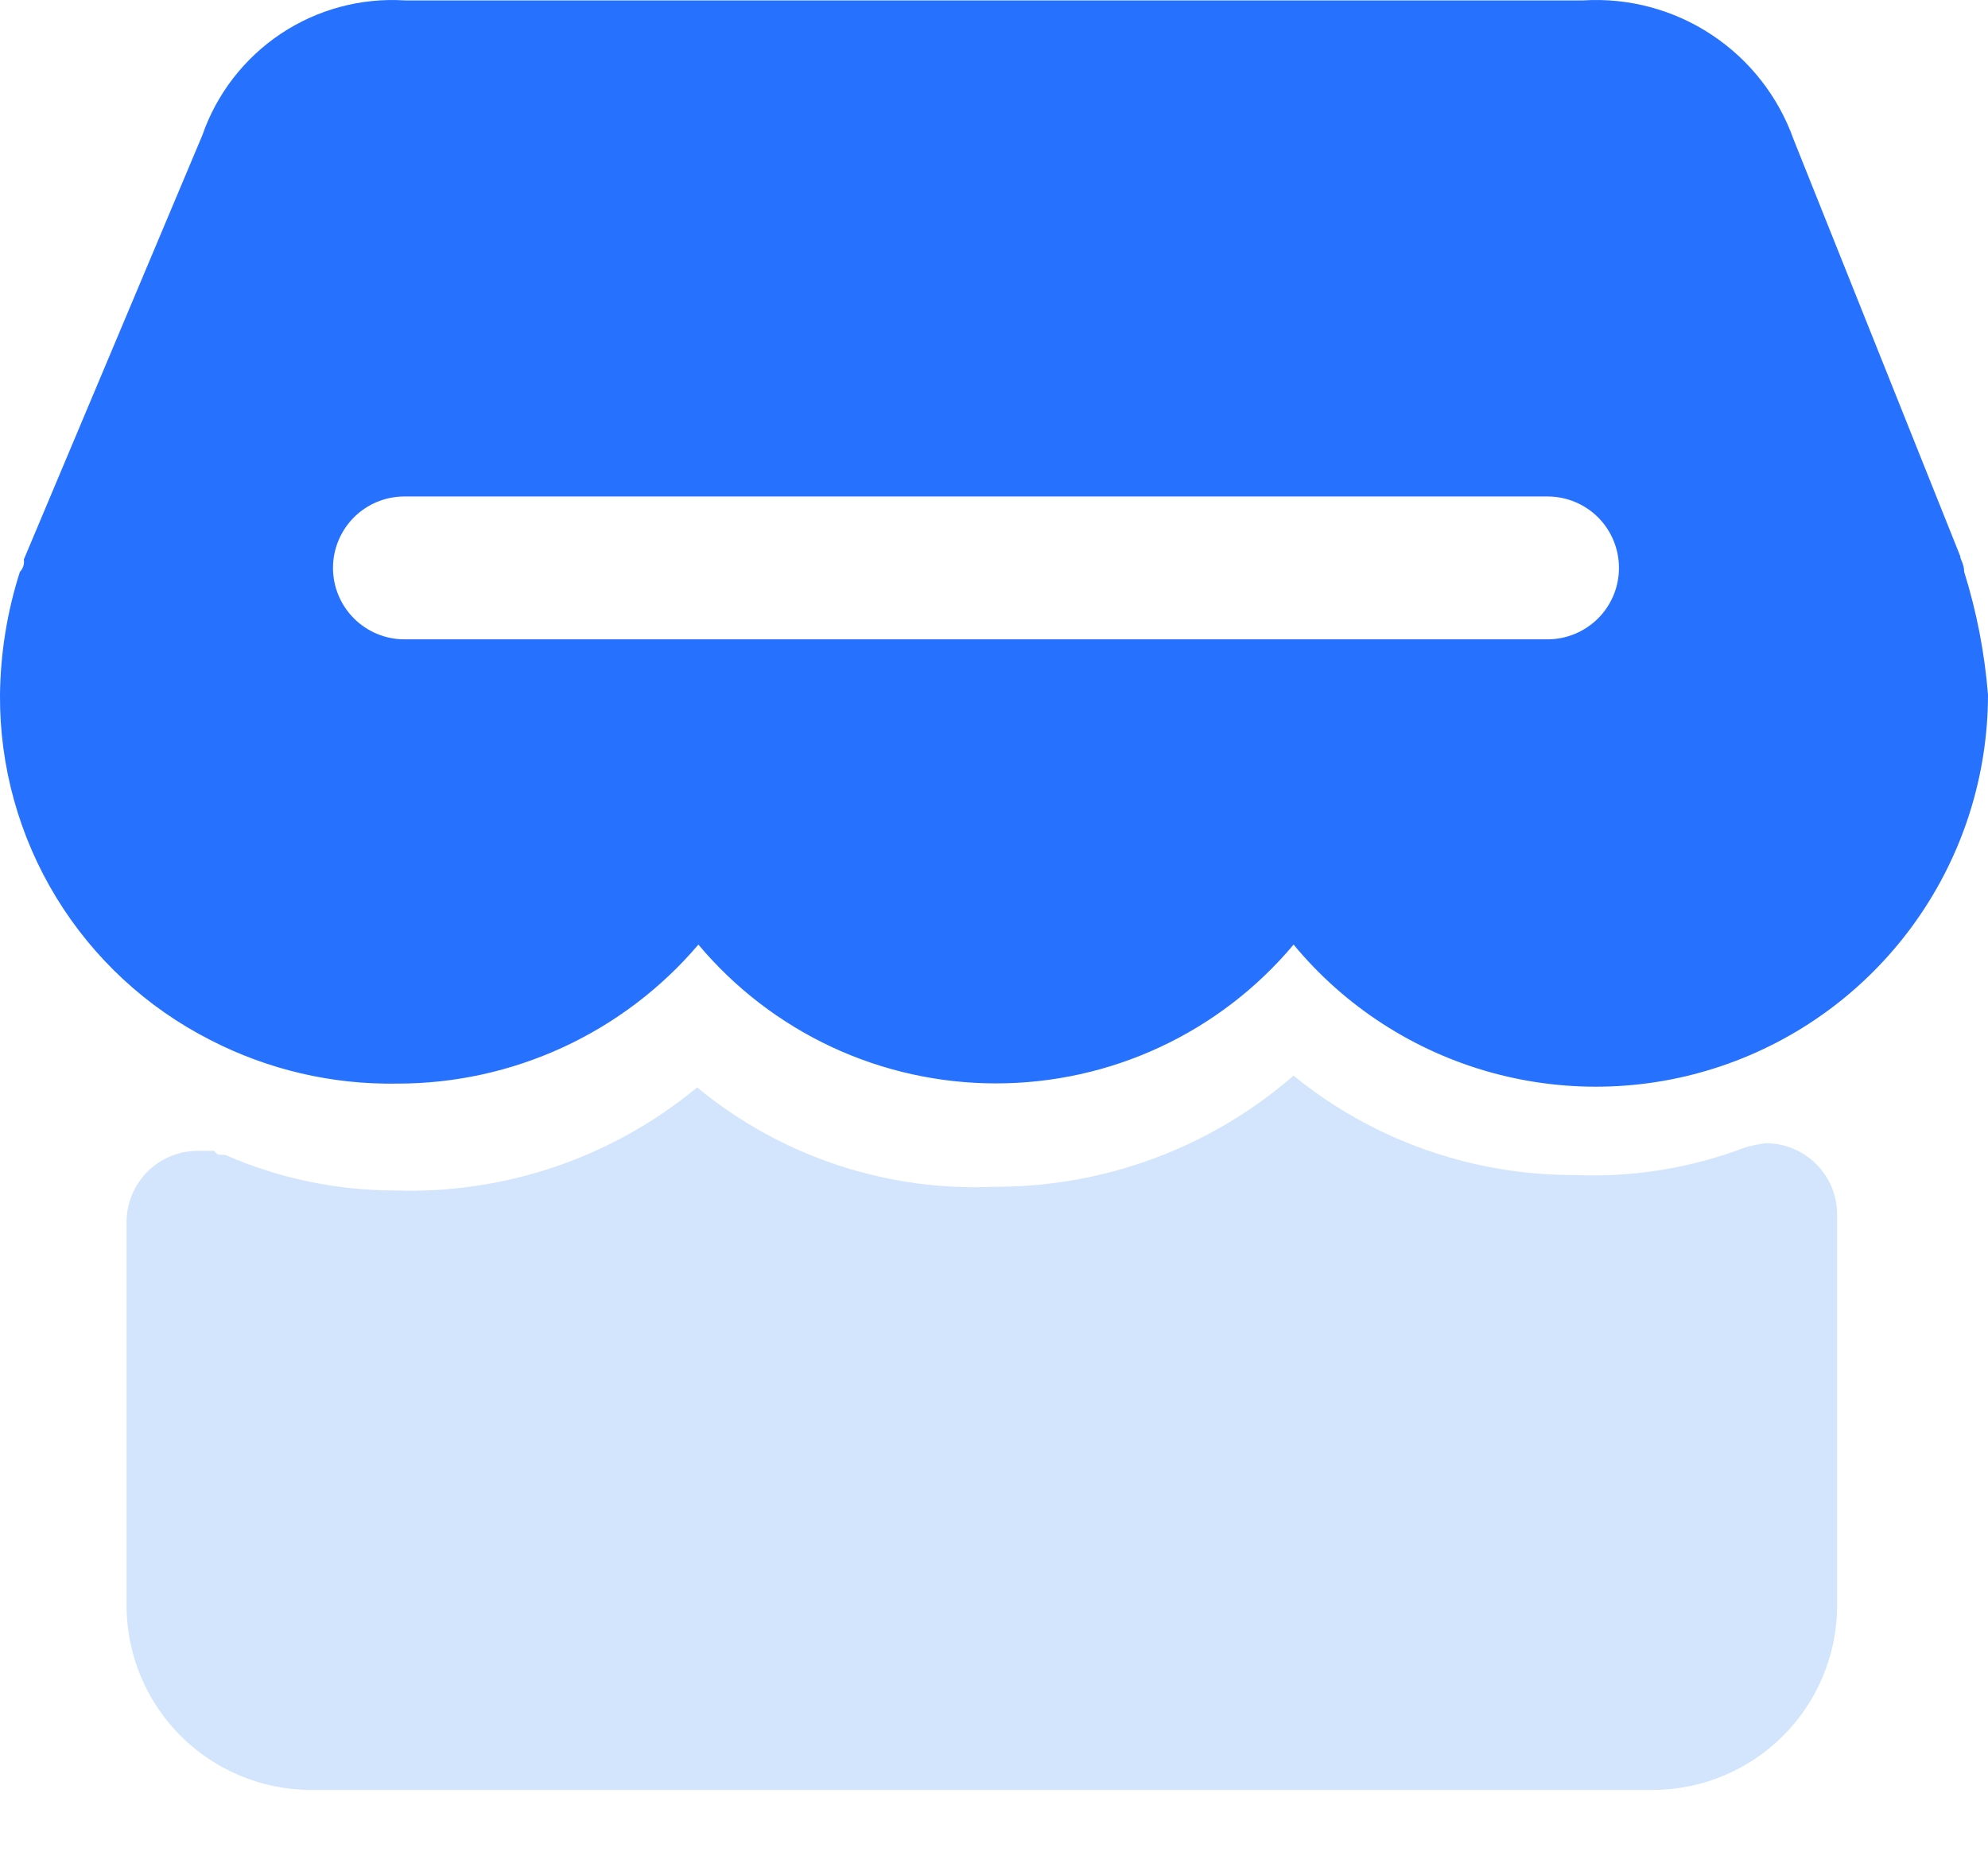
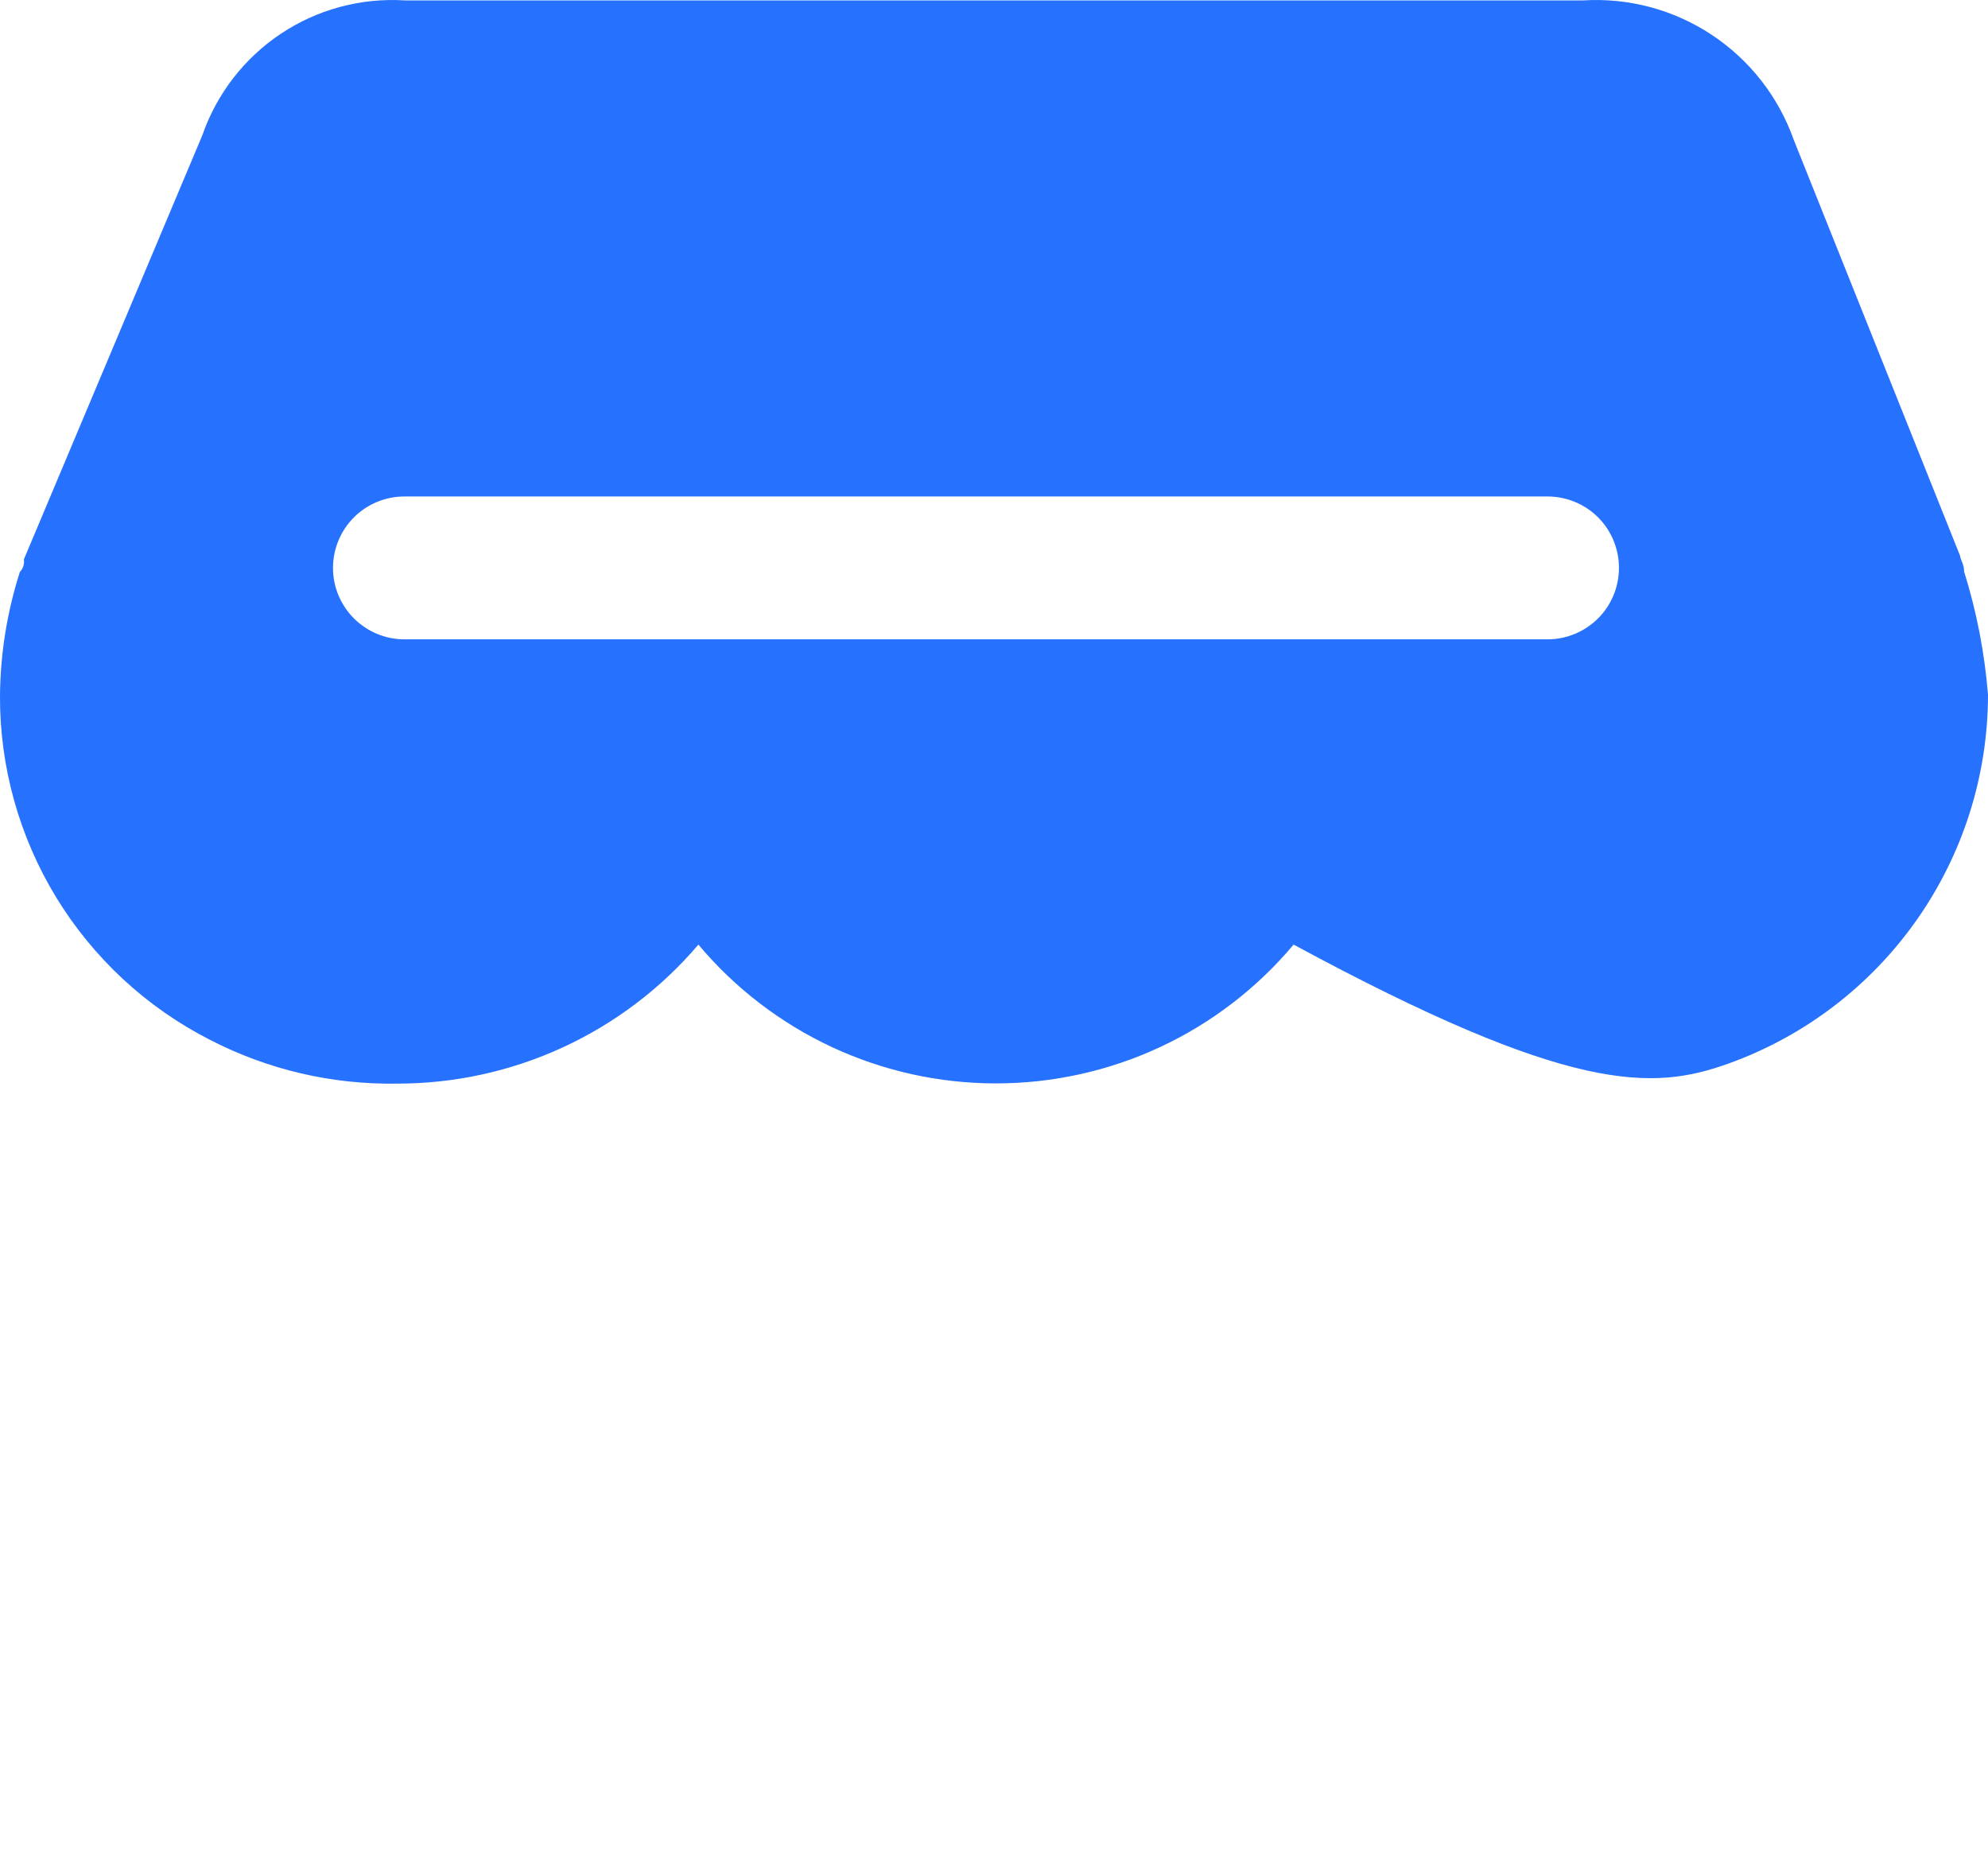
<svg xmlns="http://www.w3.org/2000/svg" width="30" height="28" viewBox="0 0 30 28" fill="none">
-   <path opacity="0.9" d="M29.64 8.631C29.64 8.511 29.58 8.443 29.58 8.391L27.066 2.104C26.836 1.457 26.402 0.903 25.83 0.525C25.258 0.146 24.578 -0.036 23.893 0.006H6.107C5.445 -0.035 4.789 0.142 4.237 0.51C3.686 0.878 3.27 1.416 3.053 2.042L0.36 8.443C0.365 8.477 0.363 8.512 0.352 8.544C0.342 8.577 0.324 8.606 0.3 8.631C0.108 9.231 0.007 9.857 0 10.487C-0.007 11.564 0.287 12.622 0.847 13.542C1.408 14.462 2.214 15.208 3.174 15.696C4.043 16.144 5.01 16.37 5.987 16.354C6.853 16.356 7.708 16.169 8.494 15.807C9.281 15.444 9.979 14.915 10.539 14.256C11.089 14.912 11.777 15.44 12.552 15.802C13.328 16.164 14.174 16.351 15.03 16.351C15.886 16.351 16.732 16.164 17.508 15.802C18.284 15.44 18.971 14.912 19.521 14.256C20.297 15.194 21.344 15.87 22.519 16.191C23.694 16.512 24.939 16.464 26.085 16.051C27.231 15.639 28.221 14.883 28.922 13.887C29.623 12.891 29.999 11.703 30 10.485C29.949 9.855 29.829 9.232 29.64 8.629V8.631ZM23.353 9.649H6.103C5.817 9.649 5.543 9.535 5.341 9.333C5.139 9.131 5.025 8.857 5.025 8.571C5.025 8.285 5.139 8.011 5.341 7.808C5.543 7.606 5.817 7.493 6.103 7.493H23.353C23.639 7.493 23.913 7.606 24.116 7.808C24.318 8.011 24.431 8.285 24.431 8.571C24.431 8.857 24.318 9.131 24.116 9.333C23.913 9.535 23.639 9.649 23.353 9.649Z" fill="#0F62FE" />
-   <path opacity="0.9" d="M27.723 18.332C27.724 18.191 27.696 18.05 27.642 17.919C27.588 17.788 27.509 17.669 27.409 17.569C27.308 17.469 27.189 17.389 27.058 17.335C26.927 17.281 26.787 17.254 26.645 17.254C26.544 17.268 26.444 17.288 26.345 17.314C25.524 17.628 24.648 17.771 23.771 17.734C22.223 17.741 20.721 17.211 19.52 16.234C18.272 17.319 16.673 17.914 15.02 17.911C13.386 17.987 11.781 17.453 10.52 16.411C9.244 17.468 7.626 18.021 5.97 17.967C5.083 17.968 4.207 17.784 3.395 17.429H3.348C3.288 17.429 3.288 17.429 3.228 17.369H2.988C2.847 17.368 2.706 17.396 2.575 17.45C2.444 17.504 2.325 17.583 2.225 17.683C2.125 17.784 2.045 17.903 1.991 18.034C1.937 18.165 1.91 18.305 1.91 18.447V24.259C1.918 24.987 2.211 25.683 2.726 26.198C3.241 26.713 3.937 27.005 4.665 27.014H24.969C25.697 27.005 26.392 26.713 26.907 26.198C27.422 25.683 27.715 24.987 27.723 24.259V18.332Z" fill="#CDE2FD" />
+   <path opacity="0.9" d="M29.64 8.631C29.64 8.511 29.58 8.443 29.58 8.391L27.066 2.104C26.836 1.457 26.402 0.903 25.83 0.525C25.258 0.146 24.578 -0.036 23.893 0.006H6.107C5.445 -0.035 4.789 0.142 4.237 0.51C3.686 0.878 3.27 1.416 3.053 2.042L0.36 8.443C0.365 8.477 0.363 8.512 0.352 8.544C0.342 8.577 0.324 8.606 0.3 8.631C0.108 9.231 0.007 9.857 0 10.487C-0.007 11.564 0.287 12.622 0.847 13.542C1.408 14.462 2.214 15.208 3.174 15.696C4.043 16.144 5.01 16.37 5.987 16.354C6.853 16.356 7.708 16.169 8.494 15.807C9.281 15.444 9.979 14.915 10.539 14.256C11.089 14.912 11.777 15.44 12.552 15.802C13.328 16.164 14.174 16.351 15.03 16.351C15.886 16.351 16.732 16.164 17.508 15.802C18.284 15.44 18.971 14.912 19.521 14.256C23.694 16.512 24.939 16.464 26.085 16.051C27.231 15.639 28.221 14.883 28.922 13.887C29.623 12.891 29.999 11.703 30 10.485C29.949 9.855 29.829 9.232 29.64 8.629V8.631ZM23.353 9.649H6.103C5.817 9.649 5.543 9.535 5.341 9.333C5.139 9.131 5.025 8.857 5.025 8.571C5.025 8.285 5.139 8.011 5.341 7.808C5.543 7.606 5.817 7.493 6.103 7.493H23.353C23.639 7.493 23.913 7.606 24.116 7.808C24.318 8.011 24.431 8.285 24.431 8.571C24.431 8.857 24.318 9.131 24.116 9.333C23.913 9.535 23.639 9.649 23.353 9.649Z" fill="#0F62FE" />
</svg>